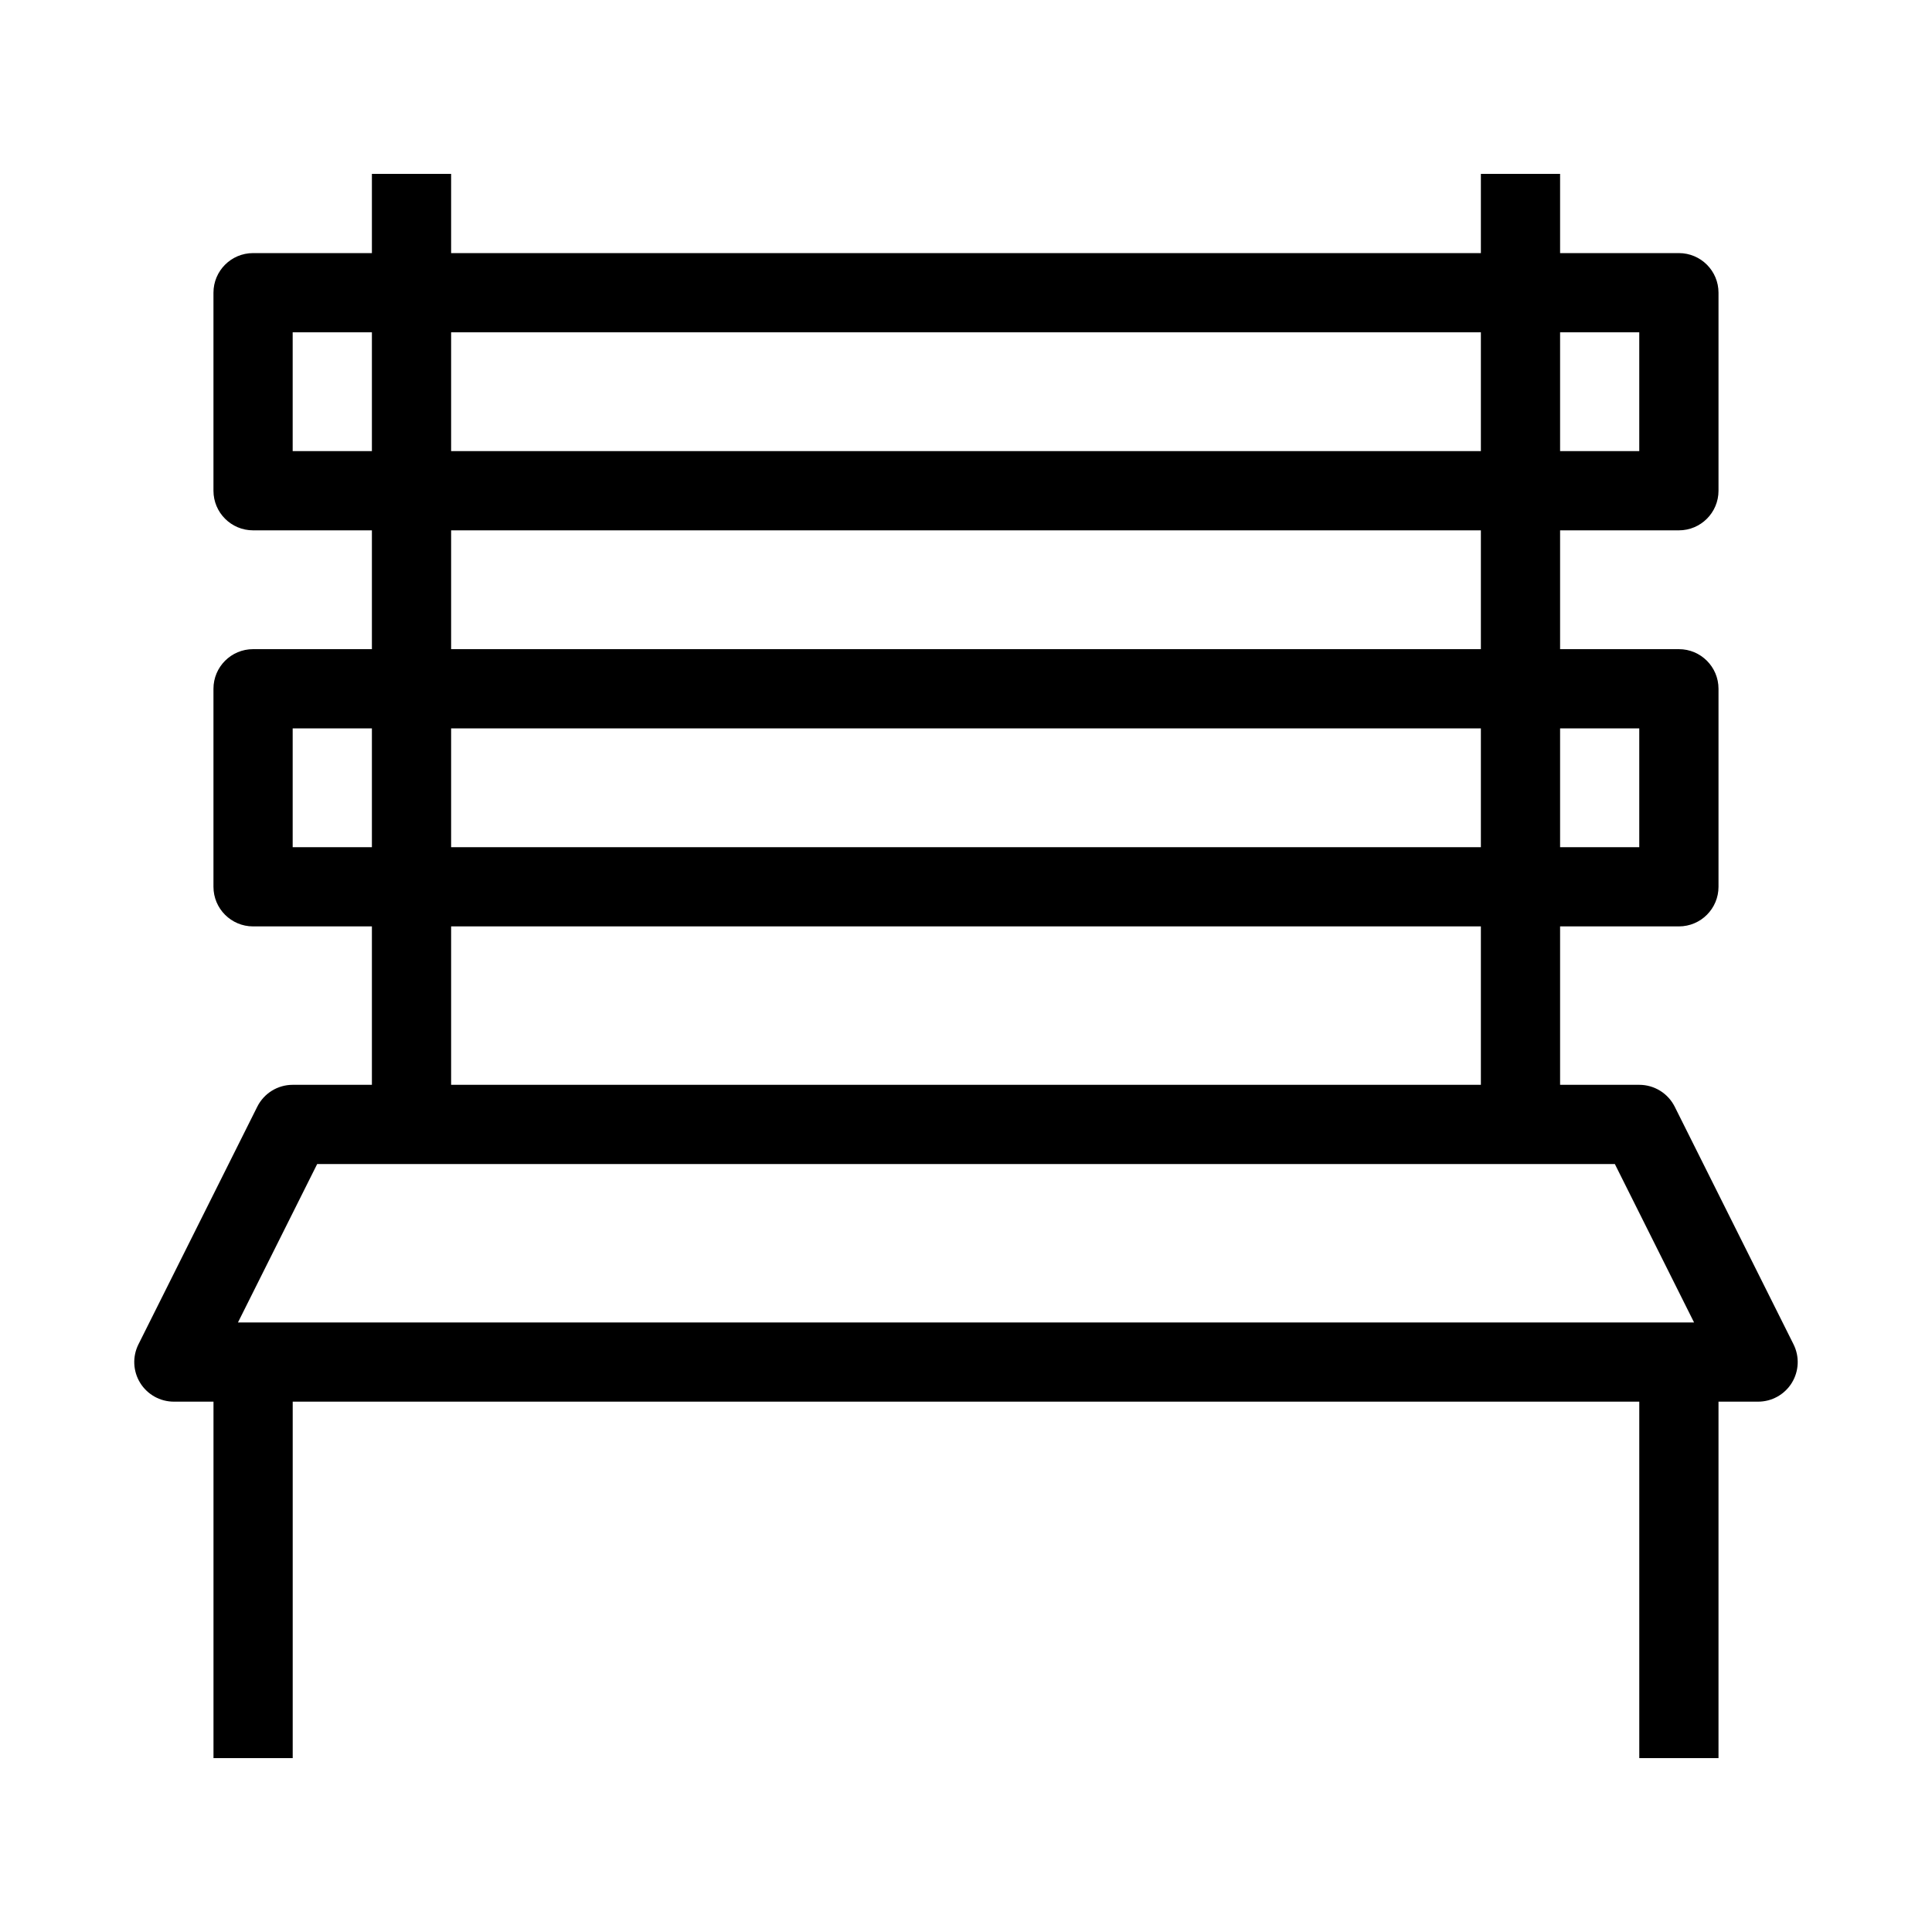
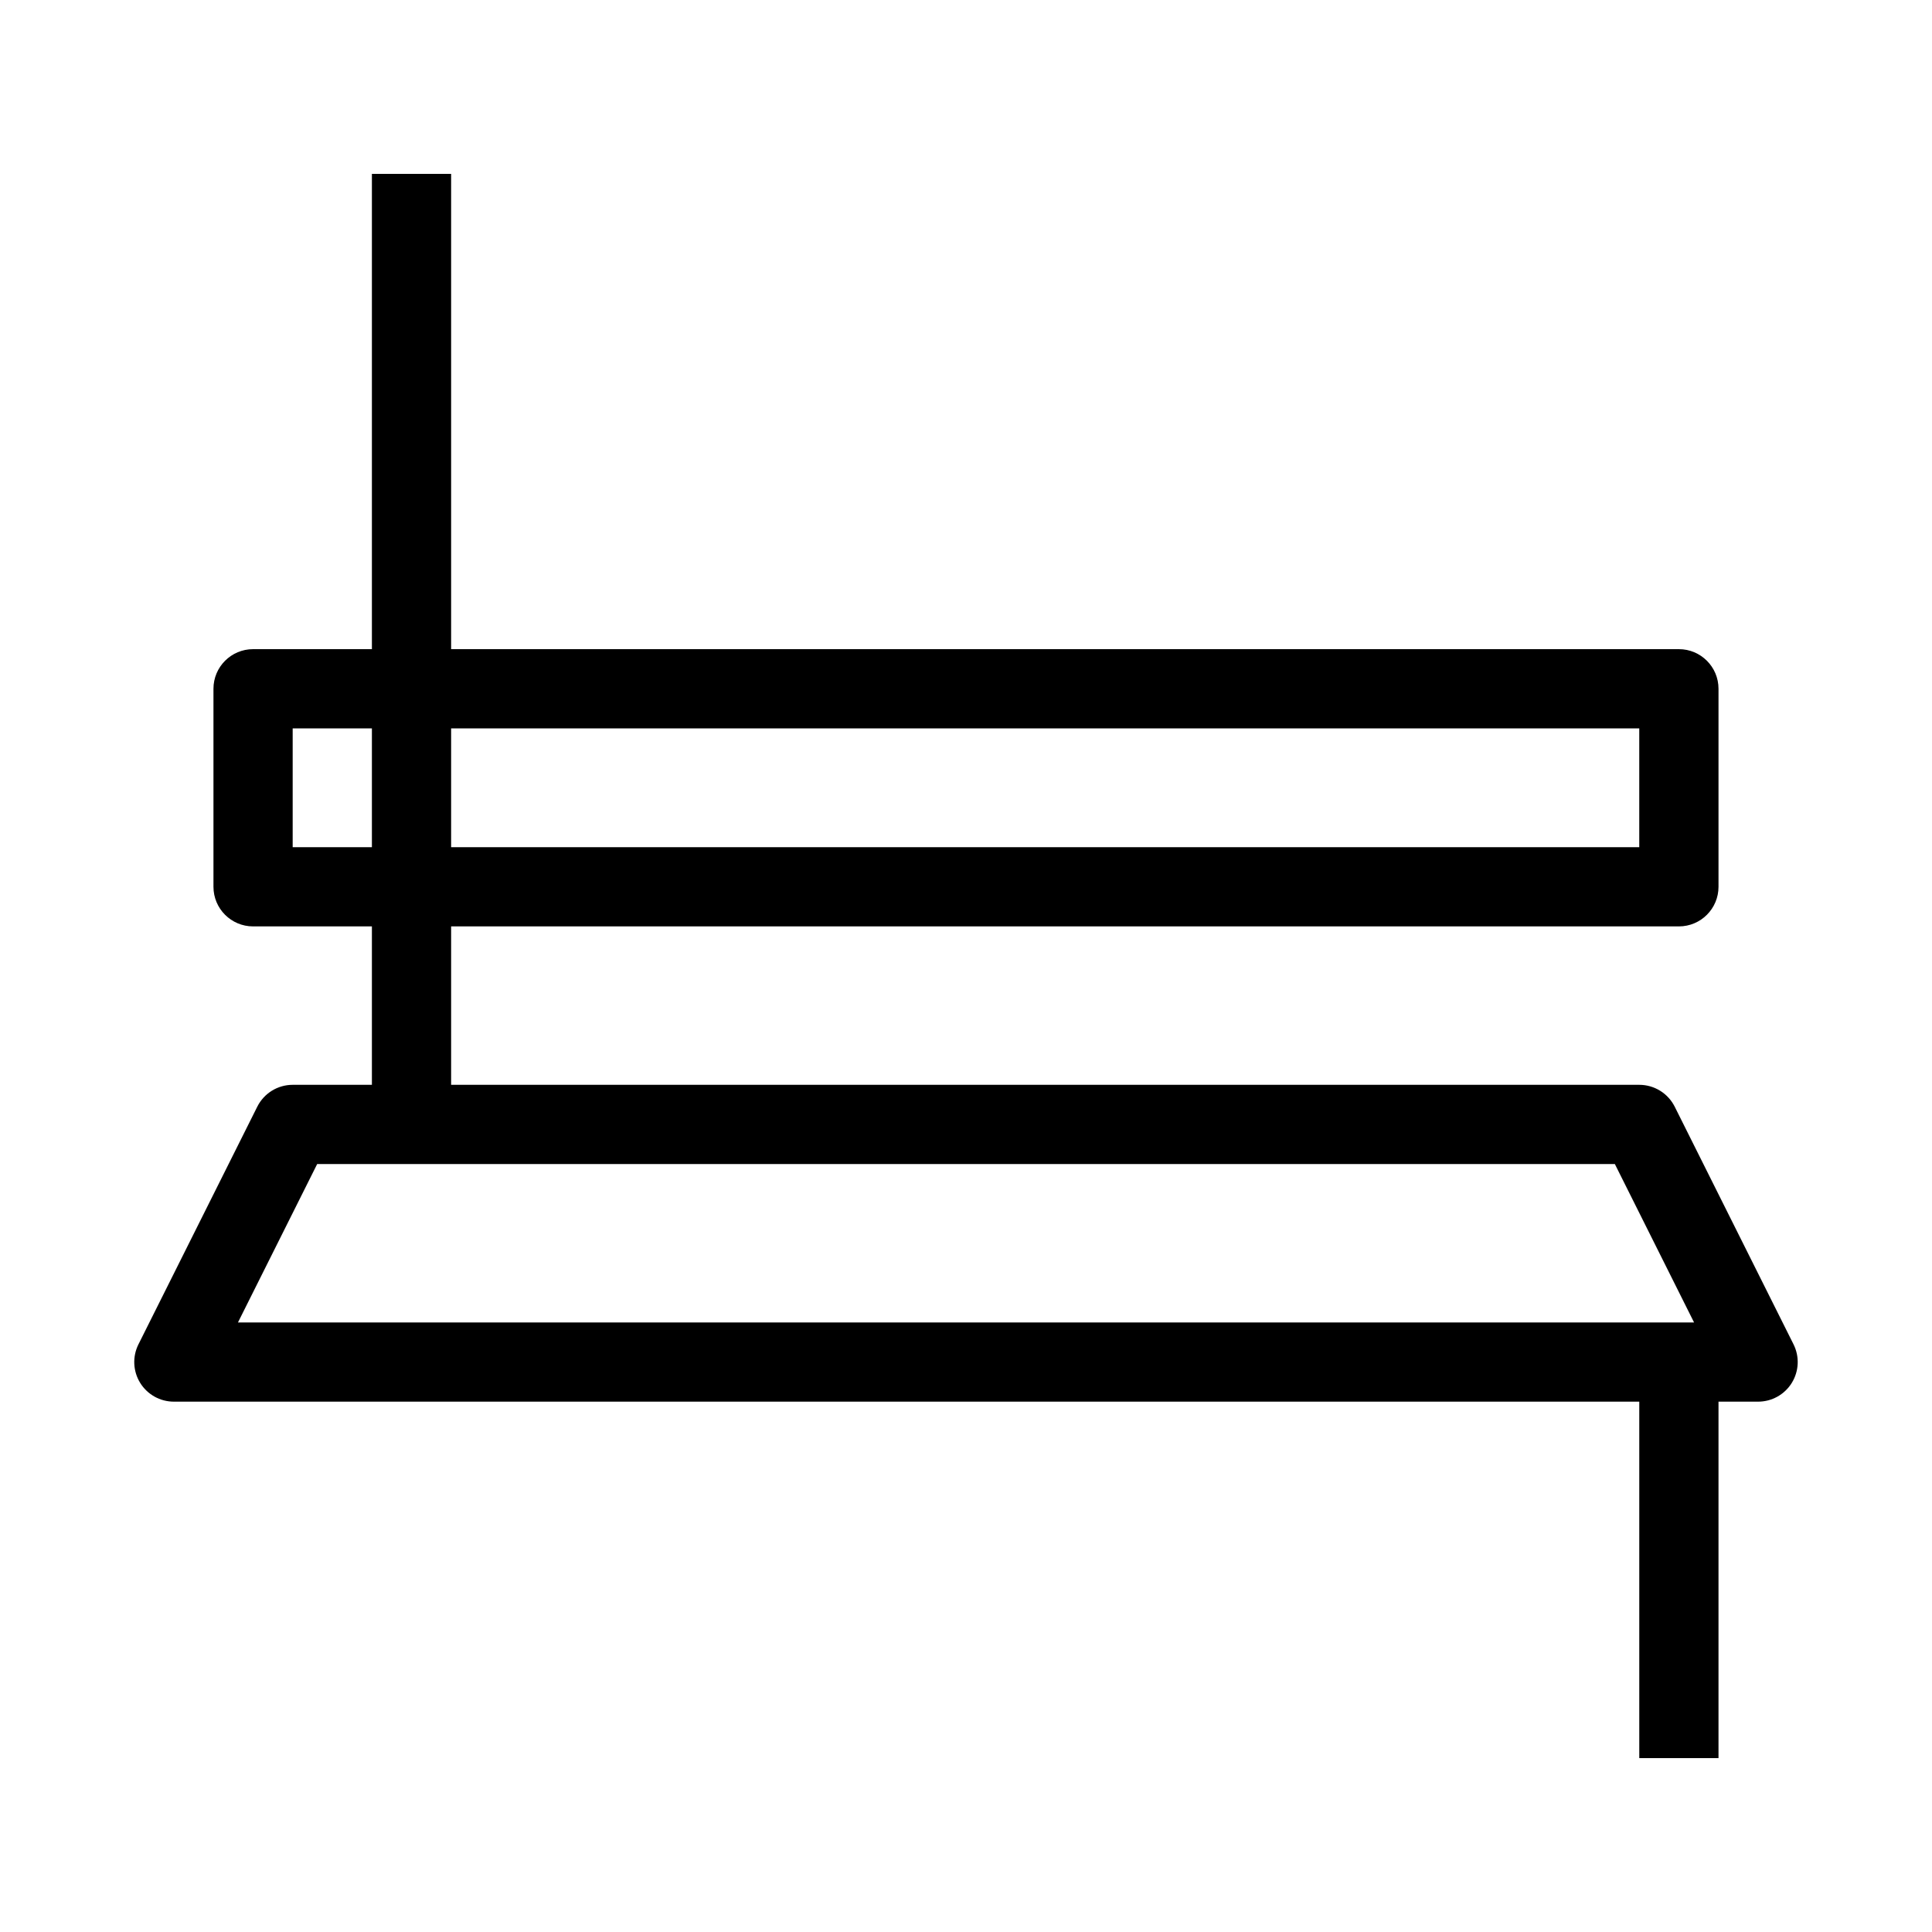
<svg xmlns="http://www.w3.org/2000/svg" fill="#000000" width="800px" height="800px" version="1.1" viewBox="144 144 512 512">
  <g fill-rule="evenodd">
    <path d="m200.57 326.53c0-5.797 4.699-10.496 10.496-10.496h377.86c5.797 0 10.496 4.699 10.496 10.496v52.48c0 5.793-4.699 10.496-10.496 10.496h-377.86c-5.797 0-10.496-4.703-10.496-10.496zm20.992 10.496v31.488h356.86v-31.488z" />
-     <path d="m200.57 221.57c0-5.797 4.699-10.496 10.496-10.496h377.86c5.797 0 10.496 4.699 10.496 10.496v52.48c0 5.797-4.699 10.496-10.496 10.496h-377.86c-5.797 0-10.496-4.699-10.496-10.496zm20.992 10.496v31.488h356.86v-31.488z" />
    <path d="m212.18 437.29c1.777-3.555 5.41-5.801 9.387-5.801h356.86c3.977 0 7.609 2.246 9.391 5.801l31.488 62.977c1.625 3.254 1.449 7.117-0.461 10.211-1.914 3.094-5.289 4.977-8.93 4.977h-419.84c-3.637 0-7.016-1.883-8.93-4.977-1.91-3.094-2.086-6.957-0.457-10.211zm15.875 15.191-20.992 41.98h385.88l-20.992-41.98z" />
-     <path d="m557.44 190.08v251.91h-20.992v-251.91z" />
    <path d="m599.42 504.96v104.96h-20.992v-104.96z" />
    <path d="m263.55 190.08v251.91h-20.992v-251.91z" />
-     <path d="m221.57 504.96v104.96h-20.992v-104.96z" />
  </g>
</svg>